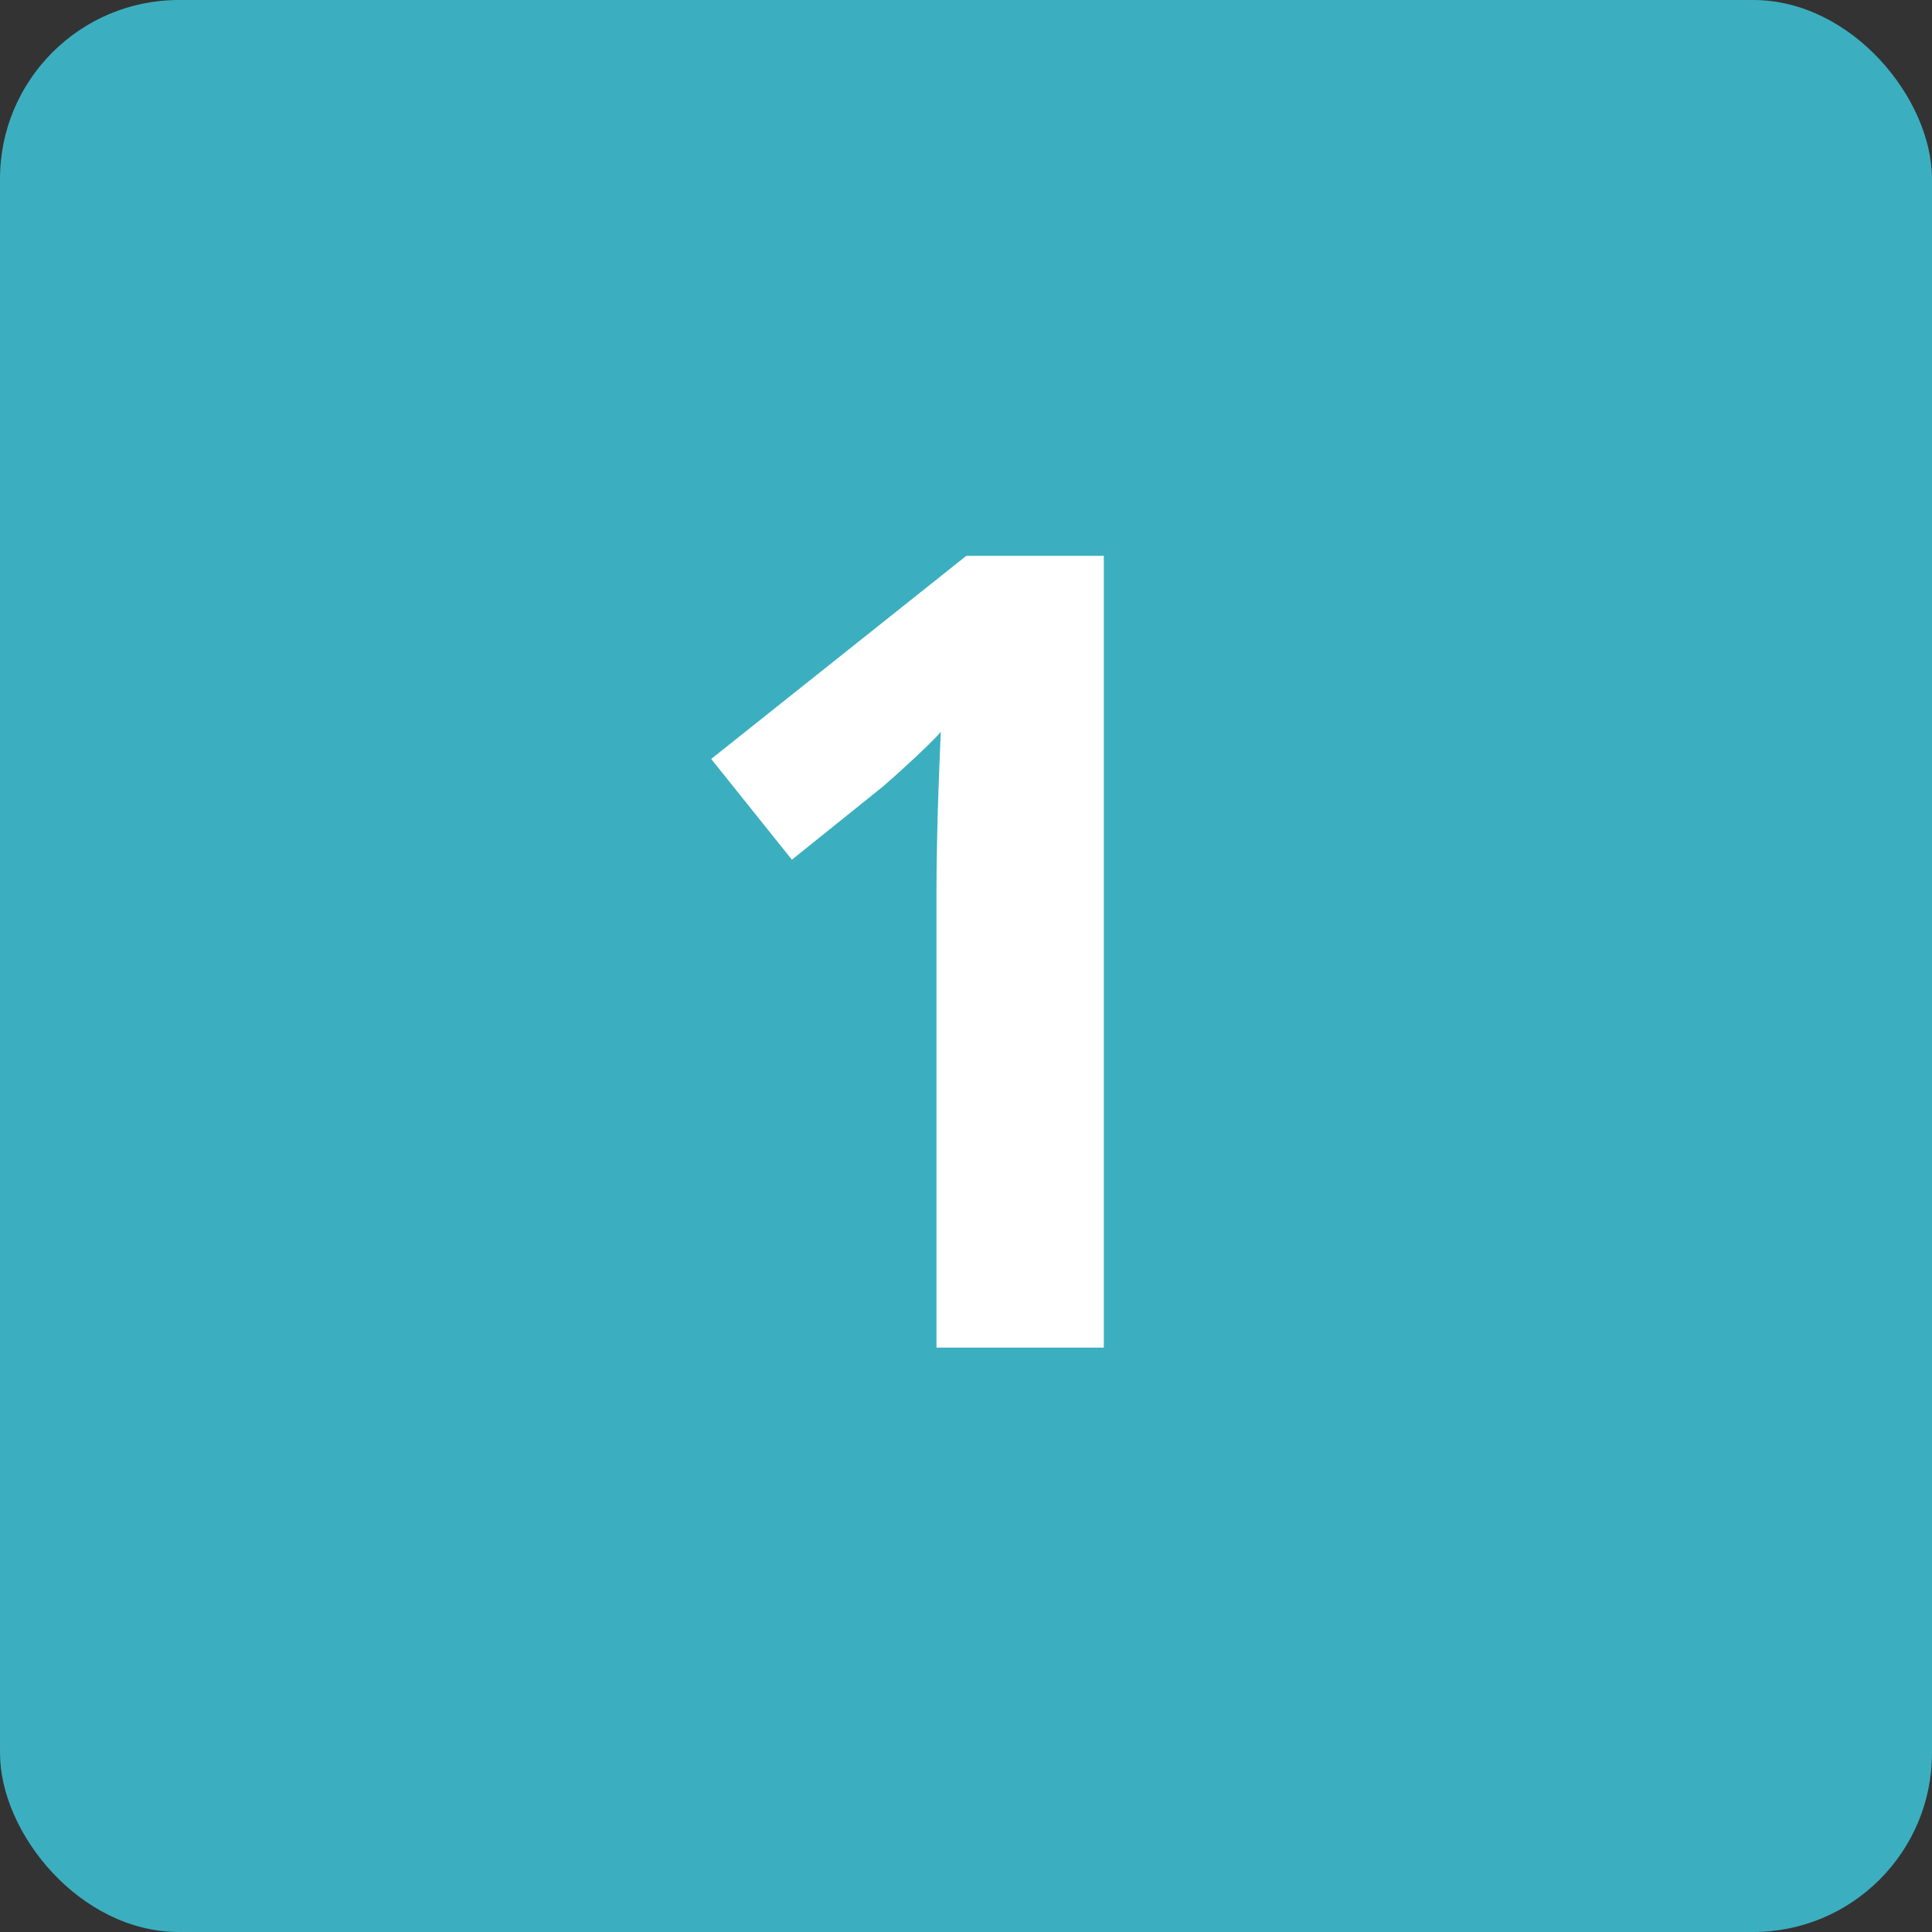
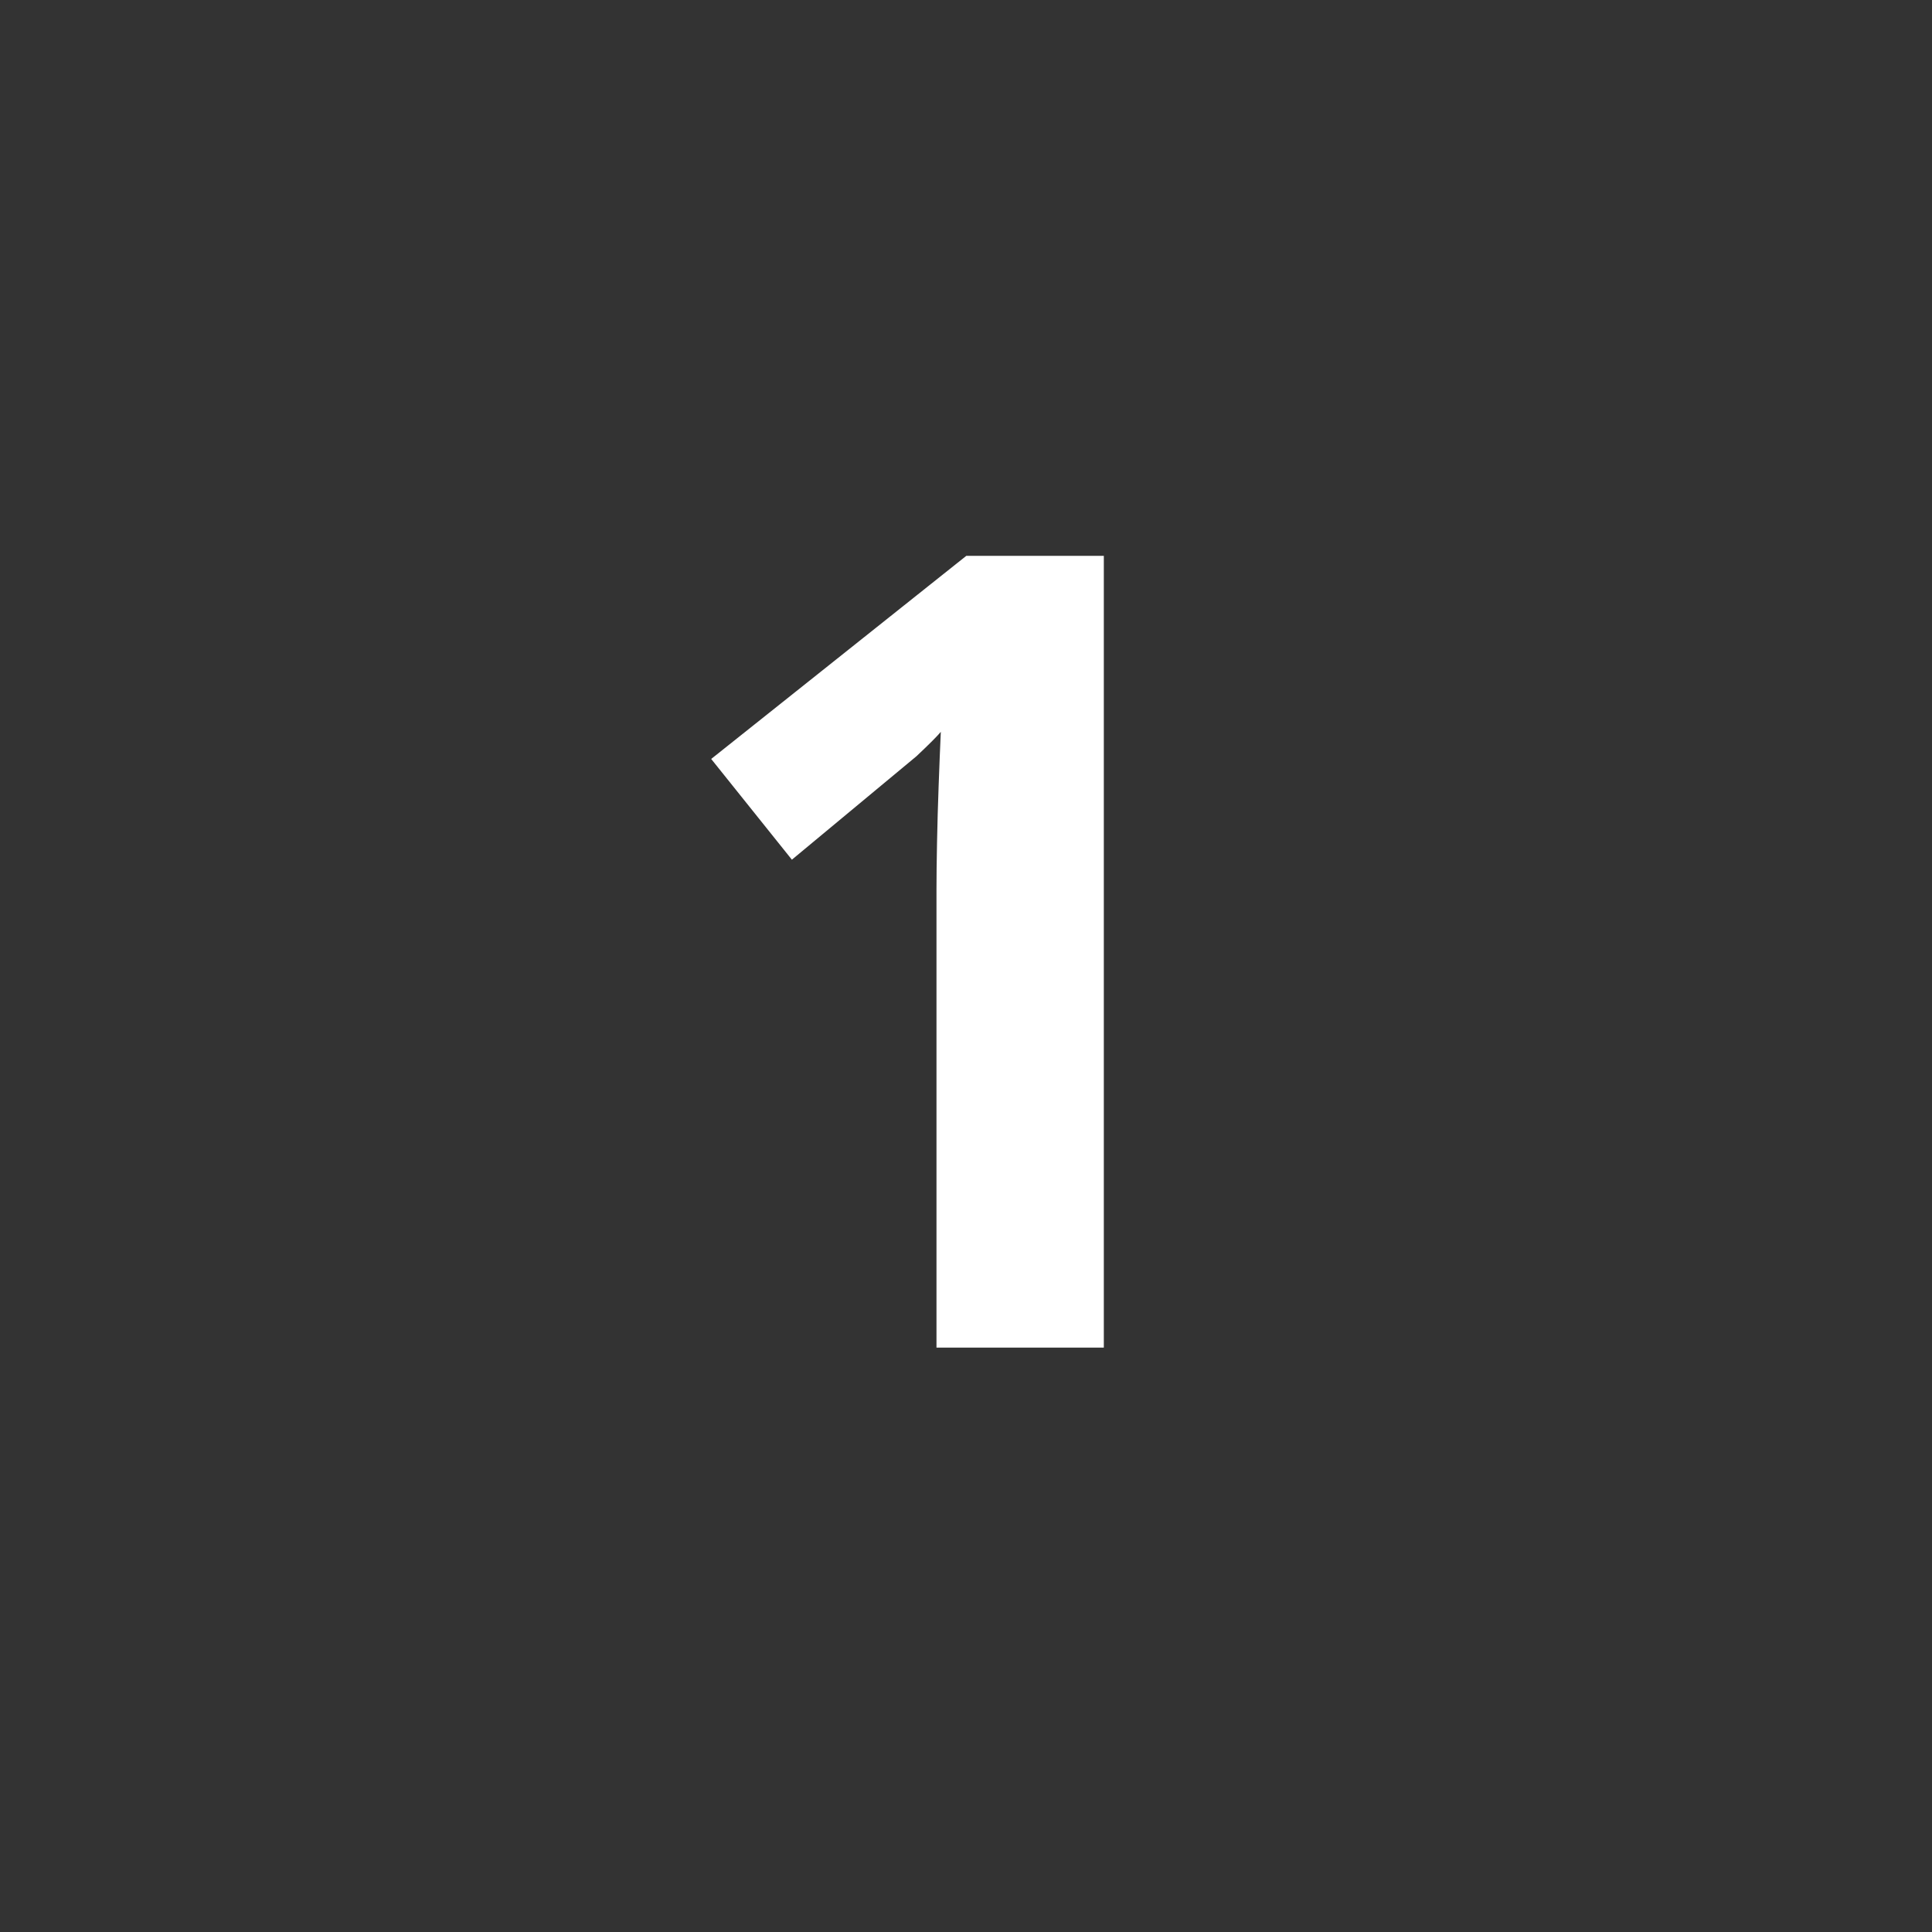
<svg xmlns="http://www.w3.org/2000/svg" width="324" height="324" viewBox="0 0 324 324" fill="none">
  <rect x="0" y="0" width="324" height="324" fill="#333333" stroke="none" />
-   <rect width="324" height="324" rx="30" fill="#3BAFBF" />
-   <path d="M185.113 226H157.05V149.166C157.05 147.047 157.08 144.443 157.141 141.355C157.201 138.207 157.292 134.998 157.413 131.729C157.534 128.398 157.655 125.401 157.776 122.737C157.11 123.524 155.748 124.887 153.689 126.824C151.691 128.701 149.814 130.396 148.059 131.91L132.801 144.171L119.269 127.278L162.045 93.221H185.113V226Z" fill="white" />
+   <path d="M185.113 226H157.05V149.166C157.05 147.047 157.08 144.443 157.141 141.355C157.201 138.207 157.292 134.998 157.413 131.729C157.534 128.398 157.655 125.401 157.776 122.737C157.11 123.524 155.748 124.887 153.689 126.824L132.801 144.171L119.269 127.278L162.045 93.221H185.113V226Z" fill="white" />
</svg>